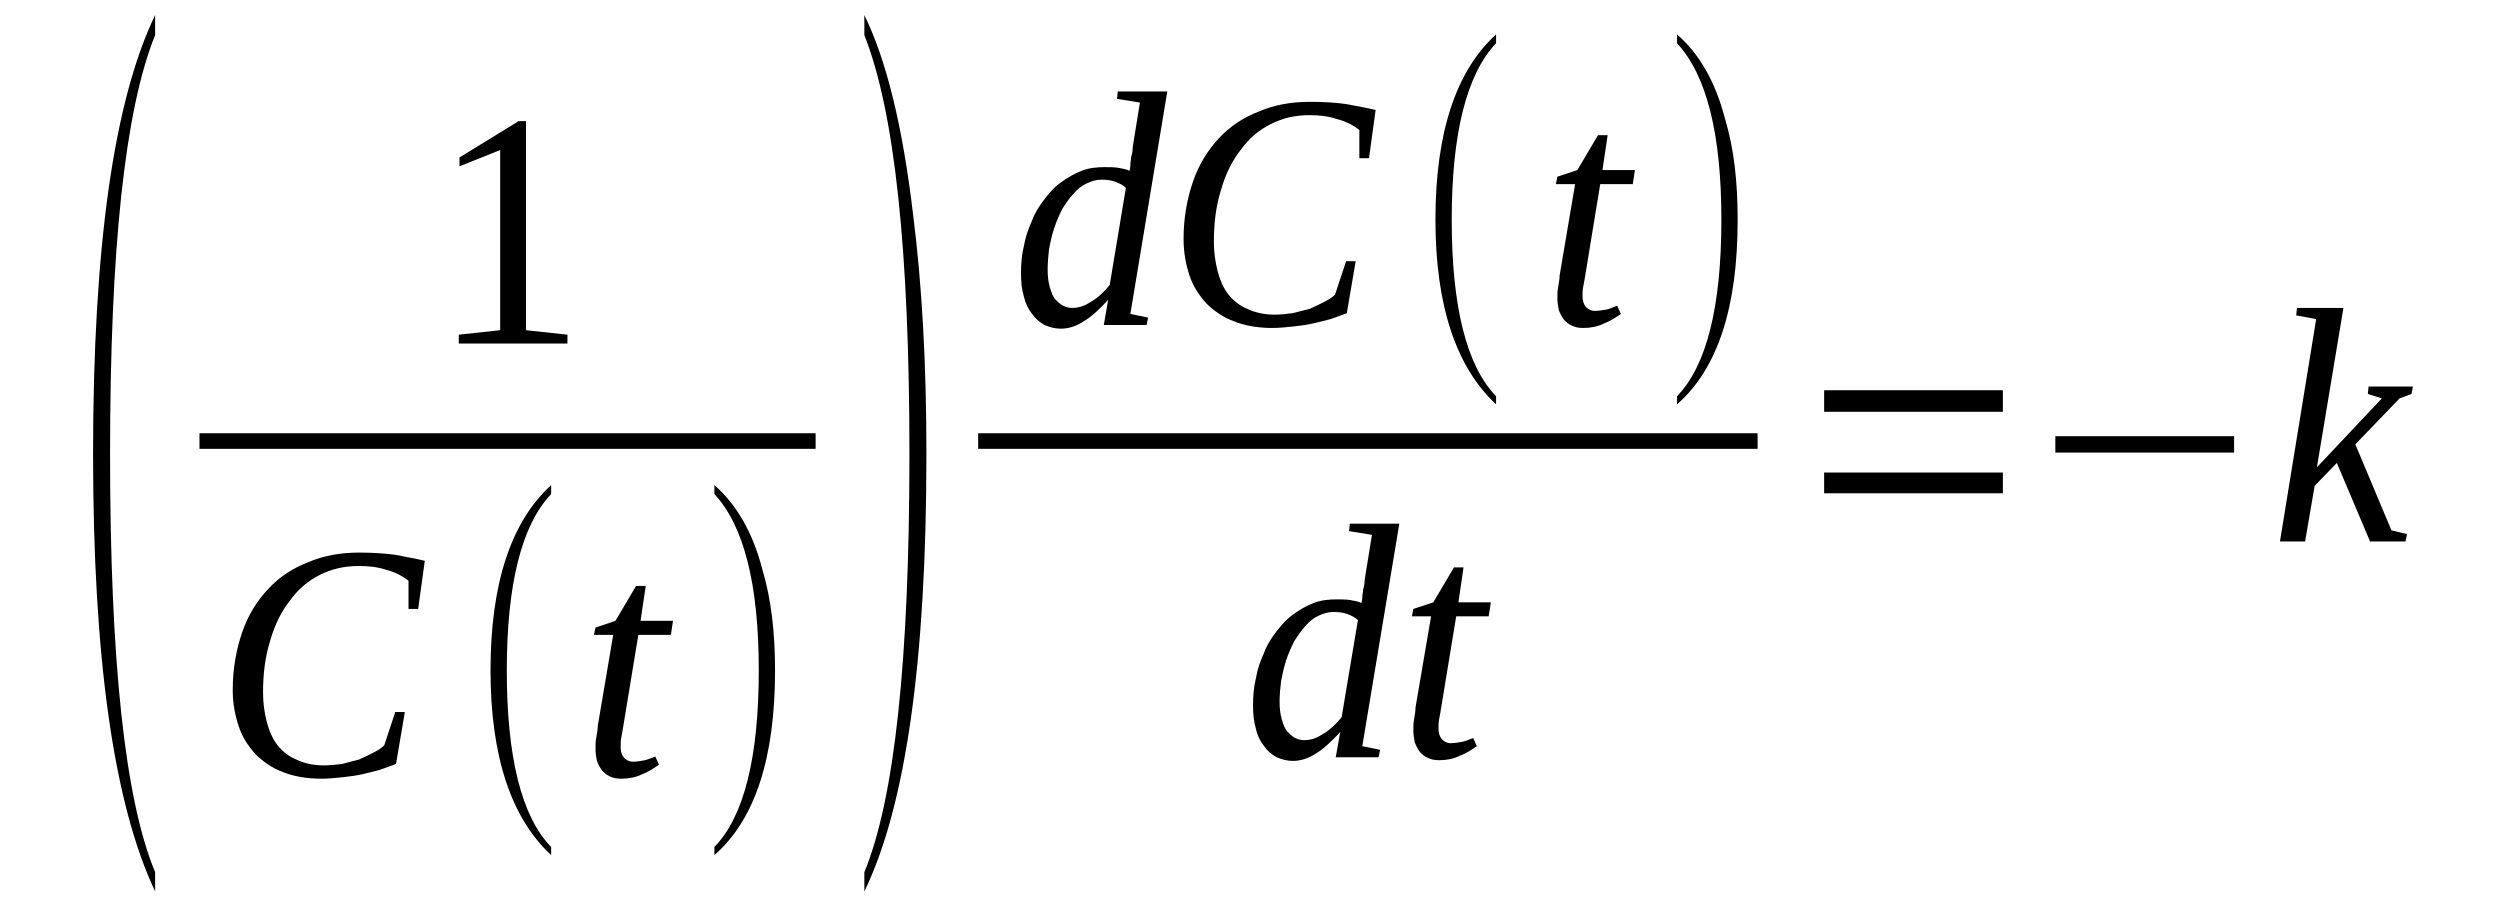
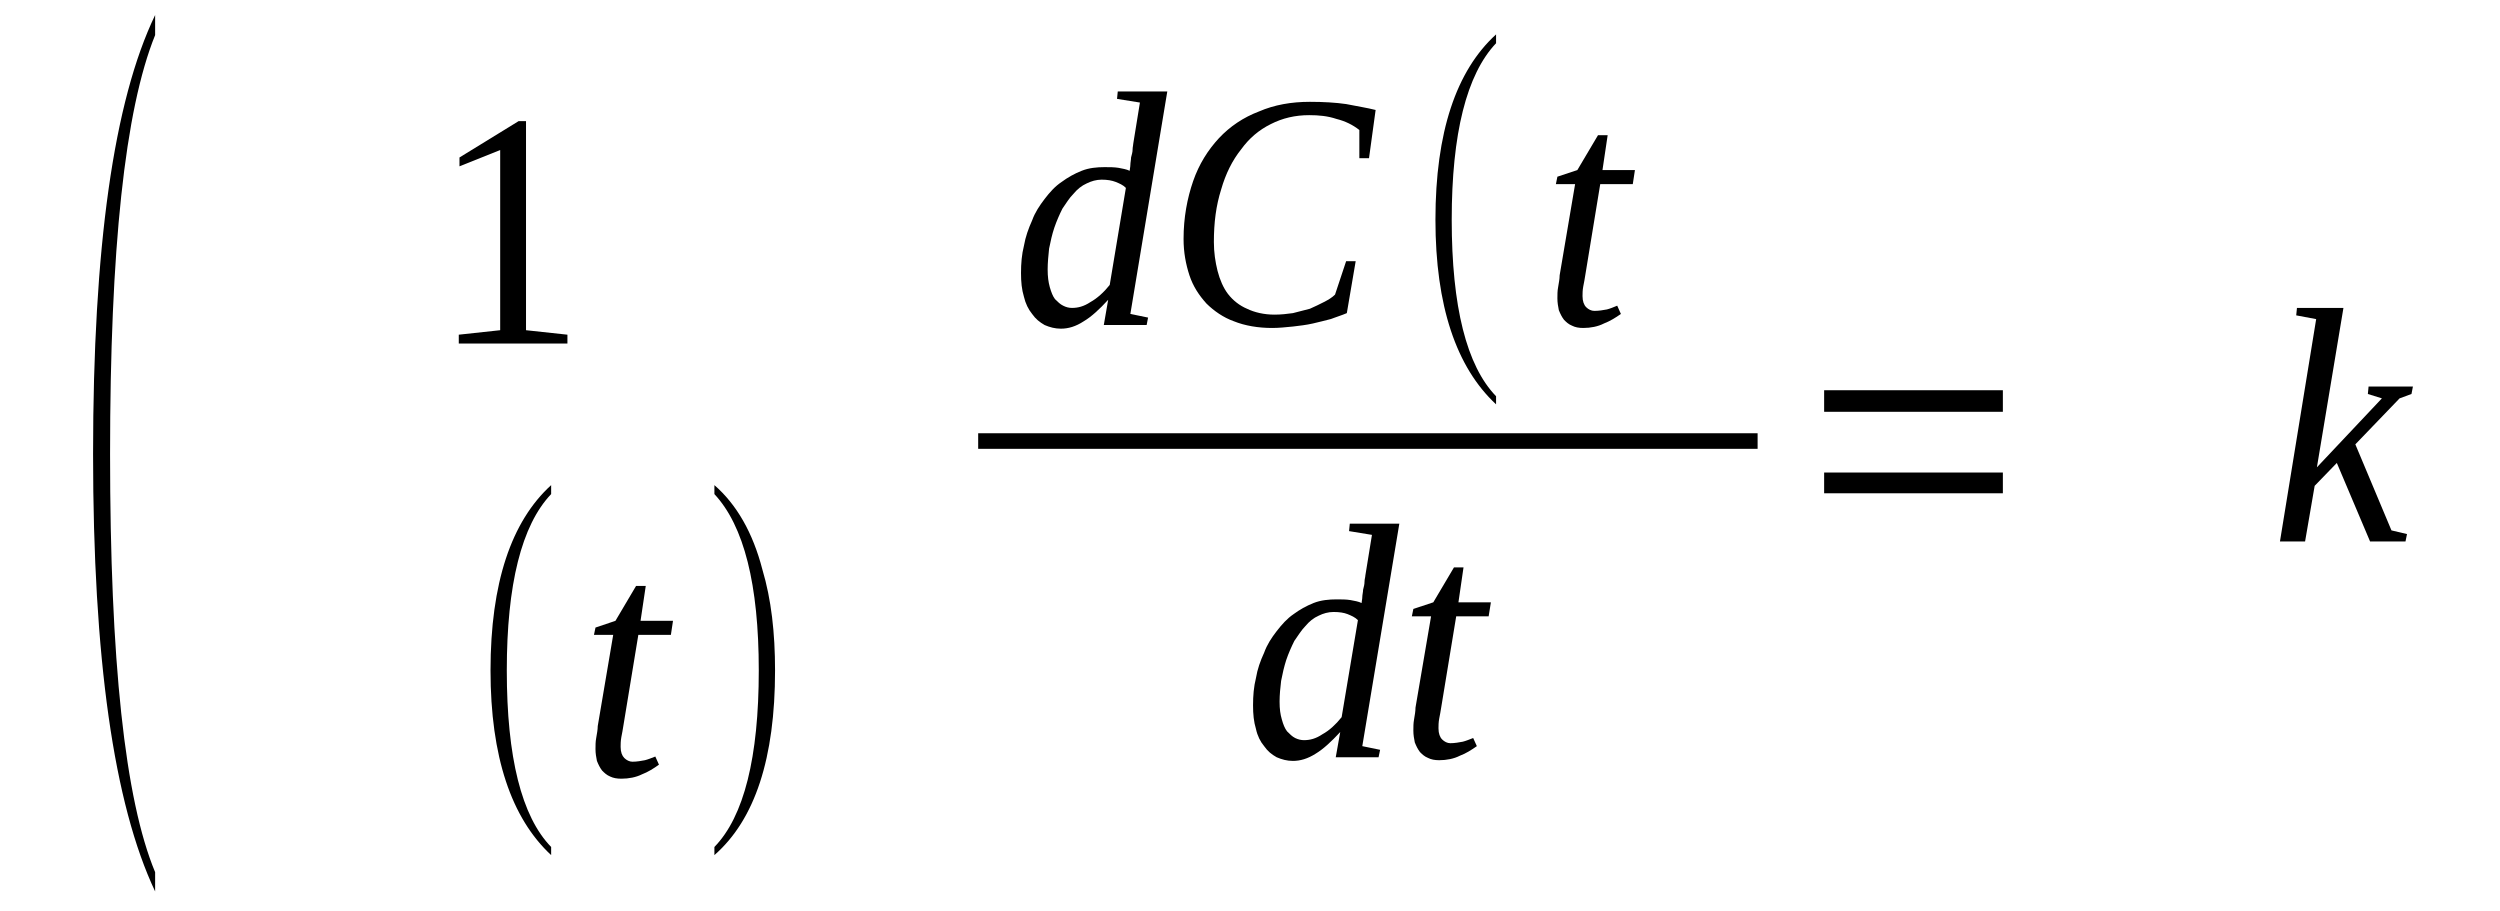
<svg xmlns="http://www.w3.org/2000/svg" height="35pt" version="1.1" viewBox="0 -35 96 35" width="96pt">
  <defs>
    <clipPath id="clip1">
      <path clip-rule="evenodd" d="M0 -34.99H95.95V-0.028H0V-34.99" />
    </clipPath>
  </defs>
  <g id="page1">
    <g>
      <path clip-path="url(#clip1)" d="M5.957 -1.508V-0.769C4.367 -4.129 3.574 -9.738 3.574 -17.566C3.574 -25.508 4.367 -31.117 5.957 -34.422V-33.652C4.793 -30.777 4.227 -25.422 4.227 -17.566C4.227 -9.652 4.793 -4.301 5.957 -1.508Z" fill-rule="evenodd" />
      <path clip-path="url(#clip1)" d="M20.199 -22.32L21.789 -22.148V-21.808H17.617V-22.148L19.207 -22.32V-29.238L17.644 -28.613V-28.953L19.914 -30.348H20.199V-22.32Z" fill-rule="evenodd" />
-       <path clip-path="url(#clip1)" d="M7.66 -18.363H31.32V-17.765H7.66V-18.363Z" fill-rule="evenodd" />
-       <path clip-path="url(#clip1)" d="M12.34 -5.098C11.8 -5.098 11.293 -5.18 10.867 -5.351C10.469 -5.496 10.101 -5.75 9.816 -6.035C9.531 -6.348 9.304 -6.691 9.164 -7.117C9.023 -7.543 8.937 -8 8.937 -8.512C8.937 -9.34 9.078 -10.078 9.304 -10.734C9.531 -11.387 9.871 -11.93 10.297 -12.383C10.722 -12.84 11.234 -13.18 11.832 -13.41C12.425 -13.664 13.078 -13.781 13.789 -13.781C14.297 -13.781 14.781 -13.75 15.179 -13.695C15.605 -13.609 15.972 -13.551 16.312 -13.465L16.058 -11.617H15.687V-12.699C15.433 -12.898 15.148 -13.039 14.808 -13.125C14.469 -13.238 14.129 -13.265 13.758 -13.265C13.219 -13.265 12.738 -13.152 12.285 -12.926S11.461 -12.383 11.148 -11.957C10.808 -11.531 10.554 -11.019 10.383 -10.422C10.183 -9.793 10.101 -9.141 10.101 -8.398C10.101 -8 10.156 -7.629 10.242 -7.289C10.328 -6.945 10.469 -6.633 10.64 -6.406C10.836 -6.148 11.094 -5.949 11.375 -5.836C11.66 -5.695 12.027 -5.609 12.425 -5.609C12.679 -5.609 12.91 -5.637 13.136 -5.664C13.363 -5.723 13.59 -5.781 13.789 -5.836C13.988 -5.922 14.156 -6.008 14.328 -6.094C14.496 -6.18 14.64 -6.262 14.754 -6.379L15.179 -7.66H15.547L15.207 -5.664C15.008 -5.582 14.808 -5.523 14.582 -5.437C14.383 -5.379 14.129 -5.324 13.902 -5.266C13.644 -5.211 13.39 -5.18 13.136 -5.152C12.851 -5.125 12.597 -5.098 12.34 -5.098Z" fill-rule="evenodd" />
+       <path clip-path="url(#clip1)" d="M7.66 -18.363V-17.765H7.66V-18.363Z" fill-rule="evenodd" />
      <path clip-path="url(#clip1)" d="M21.164 -2.476V-2.164C19.633 -3.586 18.836 -5.949 18.836 -9.254C18.836 -12.613 19.633 -14.976 21.164 -16.371V-16.027C20.027 -14.832 19.461 -12.555 19.461 -9.254C19.461 -5.922 20.027 -3.644 21.164 -2.476Z" fill-rule="evenodd" />
      <path clip-path="url(#clip1)" d="M23.832 -6.32C23.832 -6.121 23.887 -5.98 23.972 -5.894C24.058 -5.808 24.172 -5.75 24.285 -5.75C24.453 -5.75 24.625 -5.781 24.765 -5.808C24.879 -5.836 25.023 -5.894 25.164 -5.949L25.304 -5.637C25.109 -5.496 24.879 -5.351 24.652 -5.266C24.425 -5.152 24.144 -5.098 23.859 -5.098C23.687 -5.098 23.547 -5.125 23.433 -5.18C23.293 -5.238 23.207 -5.324 23.121 -5.41C23.035 -5.523 22.98 -5.637 22.922 -5.781C22.894 -5.922 22.867 -6.062 22.867 -6.234C22.867 -6.379 22.867 -6.519 22.894 -6.66C22.922 -6.832 22.953 -6.976 22.953 -7.117L23.547 -10.621H22.808L22.867 -10.902L23.633 -11.16L24.425 -12.5H24.797L24.597 -11.16H25.843L25.762 -10.621H24.512L23.945 -7.176C23.914 -6.976 23.887 -6.832 23.859 -6.691C23.832 -6.547 23.832 -6.406 23.832 -6.32Z" fill-rule="evenodd" />
      <path clip-path="url(#clip1)" d="M27.433 -2.476C28.57 -3.644 29.137 -5.922 29.137 -9.254C29.137 -12.555 28.57 -14.805 27.433 -16.027V-16.371C28.285 -15.629 28.91 -14.547 29.277 -13.125C29.617 -11.984 29.762 -10.703 29.762 -9.254C29.762 -5.894 28.996 -3.531 27.433 -2.164V-2.476Z" fill-rule="evenodd" />
-       <path clip-path="url(#clip1)" d="M33.191 -1.508C34.355 -4.328 34.922 -9.68 34.922 -17.566C34.922 -25.367 34.355 -30.719 33.191 -33.652V-34.422C34.043 -32.684 34.668 -30.121 35.066 -26.734C35.406 -24.058 35.574 -21.012 35.574 -17.566C35.574 -9.621 34.781 -4.043 33.191 -0.769V-1.508Z" fill-rule="evenodd" />
      <path clip-path="url(#clip1)" d="M43.379 -28.441C43.379 -28.5 43.406 -28.582 43.406 -28.668C43.406 -28.754 43.433 -28.867 43.433 -28.953C43.461 -29.066 43.492 -29.152 43.492 -29.265C43.492 -29.351 43.519 -29.437 43.519 -29.496L43.773 -31.062L42.894 -31.203L42.922 -31.488H44.824L43.406 -22.945L44.086 -22.805L44.031 -22.519H42.386L42.554 -23.488C42.215 -23.117 41.902 -22.832 41.617 -22.664C41.308 -22.461 41.023 -22.379 40.738 -22.379C40.511 -22.379 40.312 -22.433 40.113 -22.519C39.918 -22.633 39.773 -22.746 39.633 -22.945C39.492 -23.117 39.379 -23.344 39.32 -23.601C39.234 -23.887 39.207 -24.172 39.207 -24.512C39.207 -24.883 39.234 -25.223 39.32 -25.566C39.379 -25.906 39.492 -26.223 39.633 -26.535C39.746 -26.848 39.918 -27.101 40.113 -27.359C40.312 -27.617 40.511 -27.844 40.769 -28.015C40.996 -28.183 41.25 -28.328 41.535 -28.441C41.816 -28.555 42.129 -28.582 42.414 -28.582C42.613 -28.582 42.781 -28.582 42.953 -28.555C43.093 -28.527 43.265 -28.5 43.379 -28.441ZM43.234 -27.785C43.121 -27.902 42.98 -27.957 42.84 -28.015C42.695 -28.07 42.527 -28.101 42.3 -28.101C42.101 -28.101 41.902 -28.043 41.73 -27.957C41.535 -27.871 41.363 -27.73 41.222 -27.558C41.05 -27.387 40.937 -27.187 40.797 -26.988C40.683 -26.762 40.57 -26.504 40.484 -26.25C40.398 -25.992 40.343 -25.738 40.285 -25.453C40.258 -25.195 40.23 -24.91 40.23 -24.656C40.23 -24.371 40.258 -24.172 40.312 -23.973C40.371 -23.773 40.425 -23.629 40.511 -23.515C40.625 -23.402 40.711 -23.316 40.824 -23.262C40.937 -23.203 41.05 -23.176 41.164 -23.176C41.39 -23.176 41.617 -23.23 41.875 -23.402C42.129 -23.543 42.386 -23.773 42.613 -24.058L43.234 -27.785Z" fill-rule="evenodd" />
      <path clip-path="url(#clip1)" d="M48.851 -22.406C48.312 -22.406 47.804 -22.492 47.379 -22.664C46.98 -22.805 46.613 -23.062 46.328 -23.344C46.043 -23.66 45.816 -24 45.675 -24.426C45.535 -24.855 45.449 -25.308 45.449 -25.824C45.449 -26.648 45.59 -27.387 45.816 -28.043C46.043 -28.699 46.386 -29.238 46.808 -29.695C47.234 -30.148 47.746 -30.492 48.343 -30.719C48.937 -30.976 49.59 -31.09 50.3 -31.09C50.812 -31.09 51.293 -31.062 51.691 -31.004C52.117 -30.918 52.484 -30.863 52.824 -30.777L52.57 -28.926H52.199V-30.008C51.945 -30.207 51.66 -30.348 51.32 -30.433C50.98 -30.547 50.64 -30.578 50.273 -30.578C49.734 -30.578 49.25 -30.465 48.797 -30.234C48.343 -30.008 47.972 -29.695 47.66 -29.265C47.32 -28.84 47.066 -28.328 46.894 -27.73C46.695 -27.101 46.613 -26.449 46.613 -25.707C46.613 -25.308 46.668 -24.941 46.754 -24.598C46.84 -24.258 46.98 -23.941 47.152 -23.715C47.347 -23.461 47.605 -23.262 47.886 -23.144C48.172 -23.004 48.543 -22.918 48.937 -22.918C49.195 -22.918 49.422 -22.945 49.648 -22.976C49.875 -23.031 50.101 -23.09 50.3 -23.144C50.5 -23.23 50.668 -23.316 50.84 -23.402C51.008 -23.488 51.152 -23.574 51.265 -23.687L51.691 -24.969H52.058L51.718 -22.976C51.519 -22.89 51.32 -22.832 51.093 -22.746C50.894 -22.691 50.64 -22.633 50.414 -22.578C50.156 -22.519 49.902 -22.492 49.648 -22.461C49.363 -22.433 49.109 -22.406 48.851 -22.406Z" fill-rule="evenodd" />
      <path clip-path="url(#clip1)" d="M57.449 -19.785V-19.473C55.918 -20.898 55.121 -23.262 55.121 -26.562C55.121 -29.922 55.918 -32.285 57.449 -33.679V-33.34C56.316 -32.144 55.746 -29.863 55.746 -26.562C55.746 -23.23 56.316 -20.953 57.449 -19.785Z" fill-rule="evenodd" />
      <path clip-path="url(#clip1)" d="M60.769 -23.629C60.769 -23.43 60.824 -23.289 60.91 -23.203C60.996 -23.117 61.109 -23.062 61.222 -23.062C61.394 -23.062 61.562 -23.09 61.703 -23.117C61.816 -23.144 61.961 -23.203 62.101 -23.262L62.242 -22.945C62.047 -22.805 61.816 -22.664 61.59 -22.578C61.363 -22.461 61.082 -22.406 60.797 -22.406C60.625 -22.406 60.484 -22.433 60.371 -22.492C60.23 -22.547 60.144 -22.633 60.058 -22.719C59.972 -22.832 59.918 -22.945 59.859 -23.09C59.832 -23.23 59.804 -23.375 59.804 -23.543C59.804 -23.687 59.804 -23.828 59.832 -23.973C59.859 -24.144 59.89 -24.285 59.89 -24.426L60.484 -27.93H59.746L59.804 -28.215L60.57 -28.469L61.363 -29.808H61.734L61.535 -28.469H62.781L62.699 -27.93H61.449L60.883 -24.484C60.855 -24.285 60.824 -24.144 60.797 -24C60.769 -23.859 60.769 -23.715 60.769 -23.629Z" fill-rule="evenodd" />
-       <path clip-path="url(#clip1)" d="M64.398 -19.785C65.535 -20.953 66.101 -23.23 66.101 -26.562C66.101 -29.863 65.535 -32.113 64.398 -33.34V-33.679C65.25 -32.941 65.875 -31.859 66.242 -30.433C66.586 -29.297 66.726 -28.015 66.726 -26.562C66.726 -23.203 65.961 -20.84 64.398 -19.473V-19.785Z" fill-rule="evenodd" />
      <path clip-path="url(#clip1)" d="M37.562 -18.363H67.492V-17.765H37.562V-18.363Z" fill-rule="evenodd" />
      <path clip-path="url(#clip1)" d="M52.285 -11.844C52.285 -11.902 52.312 -11.984 52.312 -12.07C52.312 -12.156 52.343 -12.269 52.343 -12.355C52.371 -12.469 52.398 -12.555 52.398 -12.668C52.398 -12.754 52.429 -12.84 52.429 -12.898L52.683 -14.461L51.804 -14.605L51.832 -14.89H53.734L52.312 -6.348L52.996 -6.207L52.937 -5.922H51.293L51.465 -6.89C51.121 -6.519 50.812 -6.234 50.527 -6.062C50.215 -5.863 49.929 -5.781 49.648 -5.781C49.422 -5.781 49.222 -5.836 49.023 -5.922C48.824 -6.035 48.683 -6.148 48.543 -6.348C48.398 -6.519 48.285 -6.746 48.23 -7.004C48.144 -7.289 48.117 -7.574 48.117 -7.914C48.117 -8.285 48.144 -8.625 48.23 -8.969C48.285 -9.308 48.398 -9.621 48.543 -9.937C48.656 -10.25 48.824 -10.504 49.023 -10.762C49.222 -11.019 49.422 -11.246 49.675 -11.418C49.902 -11.586 50.156 -11.73 50.441 -11.844C50.726 -11.957 51.039 -11.984 51.32 -11.984C51.519 -11.984 51.691 -11.984 51.859 -11.957C52.004 -11.93 52.172 -11.902 52.285 -11.844ZM52.144 -11.187C52.031 -11.301 51.89 -11.359 51.746 -11.418C51.605 -11.473 51.433 -11.5 51.207 -11.5C51.008 -11.5 50.812 -11.445 50.64 -11.359C50.441 -11.273 50.273 -11.133 50.129 -10.961C49.961 -10.789 49.847 -10.59 49.703 -10.39C49.59 -10.164 49.476 -9.906 49.39 -9.652C49.308 -9.394 49.25 -9.14 49.195 -8.855C49.164 -8.598 49.136 -8.312 49.136 -8.058C49.136 -7.773 49.164 -7.574 49.222 -7.375C49.277 -7.176 49.336 -7.031 49.422 -6.918C49.535 -6.805 49.617 -6.719 49.734 -6.66C49.847 -6.605 49.961 -6.578 50.074 -6.578C50.3 -6.578 50.527 -6.633 50.781 -6.805C51.039 -6.945 51.293 -7.176 51.519 -7.461L52.144 -11.187Z" fill-rule="evenodd" />
      <path clip-path="url(#clip1)" d="M55.238 -7.031C55.238 -6.832 55.293 -6.691 55.379 -6.605C55.465 -6.519 55.578 -6.461 55.691 -6.461C55.859 -6.461 56.031 -6.492 56.172 -6.519C56.285 -6.547 56.429 -6.605 56.57 -6.66L56.711 -6.348C56.511 -6.207 56.285 -6.062 56.058 -5.98C55.832 -5.863 55.547 -5.808 55.265 -5.808C55.093 -5.808 54.953 -5.836 54.84 -5.894C54.699 -5.949 54.613 -6.035 54.527 -6.121C54.441 -6.234 54.386 -6.348 54.328 -6.492C54.3 -6.633 54.273 -6.777 54.273 -6.945C54.273 -7.09 54.273 -7.23 54.3 -7.375C54.328 -7.543 54.355 -7.687 54.355 -7.828L54.953 -11.332H54.215L54.273 -11.617L55.039 -11.871L55.832 -13.211H56.199L56.004 -11.871H57.25L57.164 -11.332H55.918L55.351 -7.887C55.32 -7.687 55.293 -7.543 55.265 -7.402C55.238 -7.262 55.238 -7.117 55.238 -7.031Z" fill-rule="evenodd" />
      <path clip-path="url(#clip1)" d="M70.047 -16.058V-16.855H76.91V-16.058H70.047ZM70.047 -19.187V-20.015H76.91V-19.187H70.047Z" fill-rule="evenodd" />
-       <path clip-path="url(#clip1)" d="M78.925 -17.621V-18.25H85.789V-17.621H78.925Z" fill-rule="evenodd" />
      <path clip-path="url(#clip1)" d="M88.941 -22.746L88.175 -22.89L88.203 -23.176H89.988L88.969 -17.055L91.465 -19.703L90.926 -19.871L90.953 -20.156H92.656L92.601 -19.871L92.144 -19.703L90.445 -17.937L91.832 -14.633L92.429 -14.492L92.371 -14.207H91.011L89.734 -17.223L88.883 -16.344L88.515 -14.207H87.55L88.941 -22.746Z" fill-rule="evenodd" />
    </g>
  </g>
</svg>